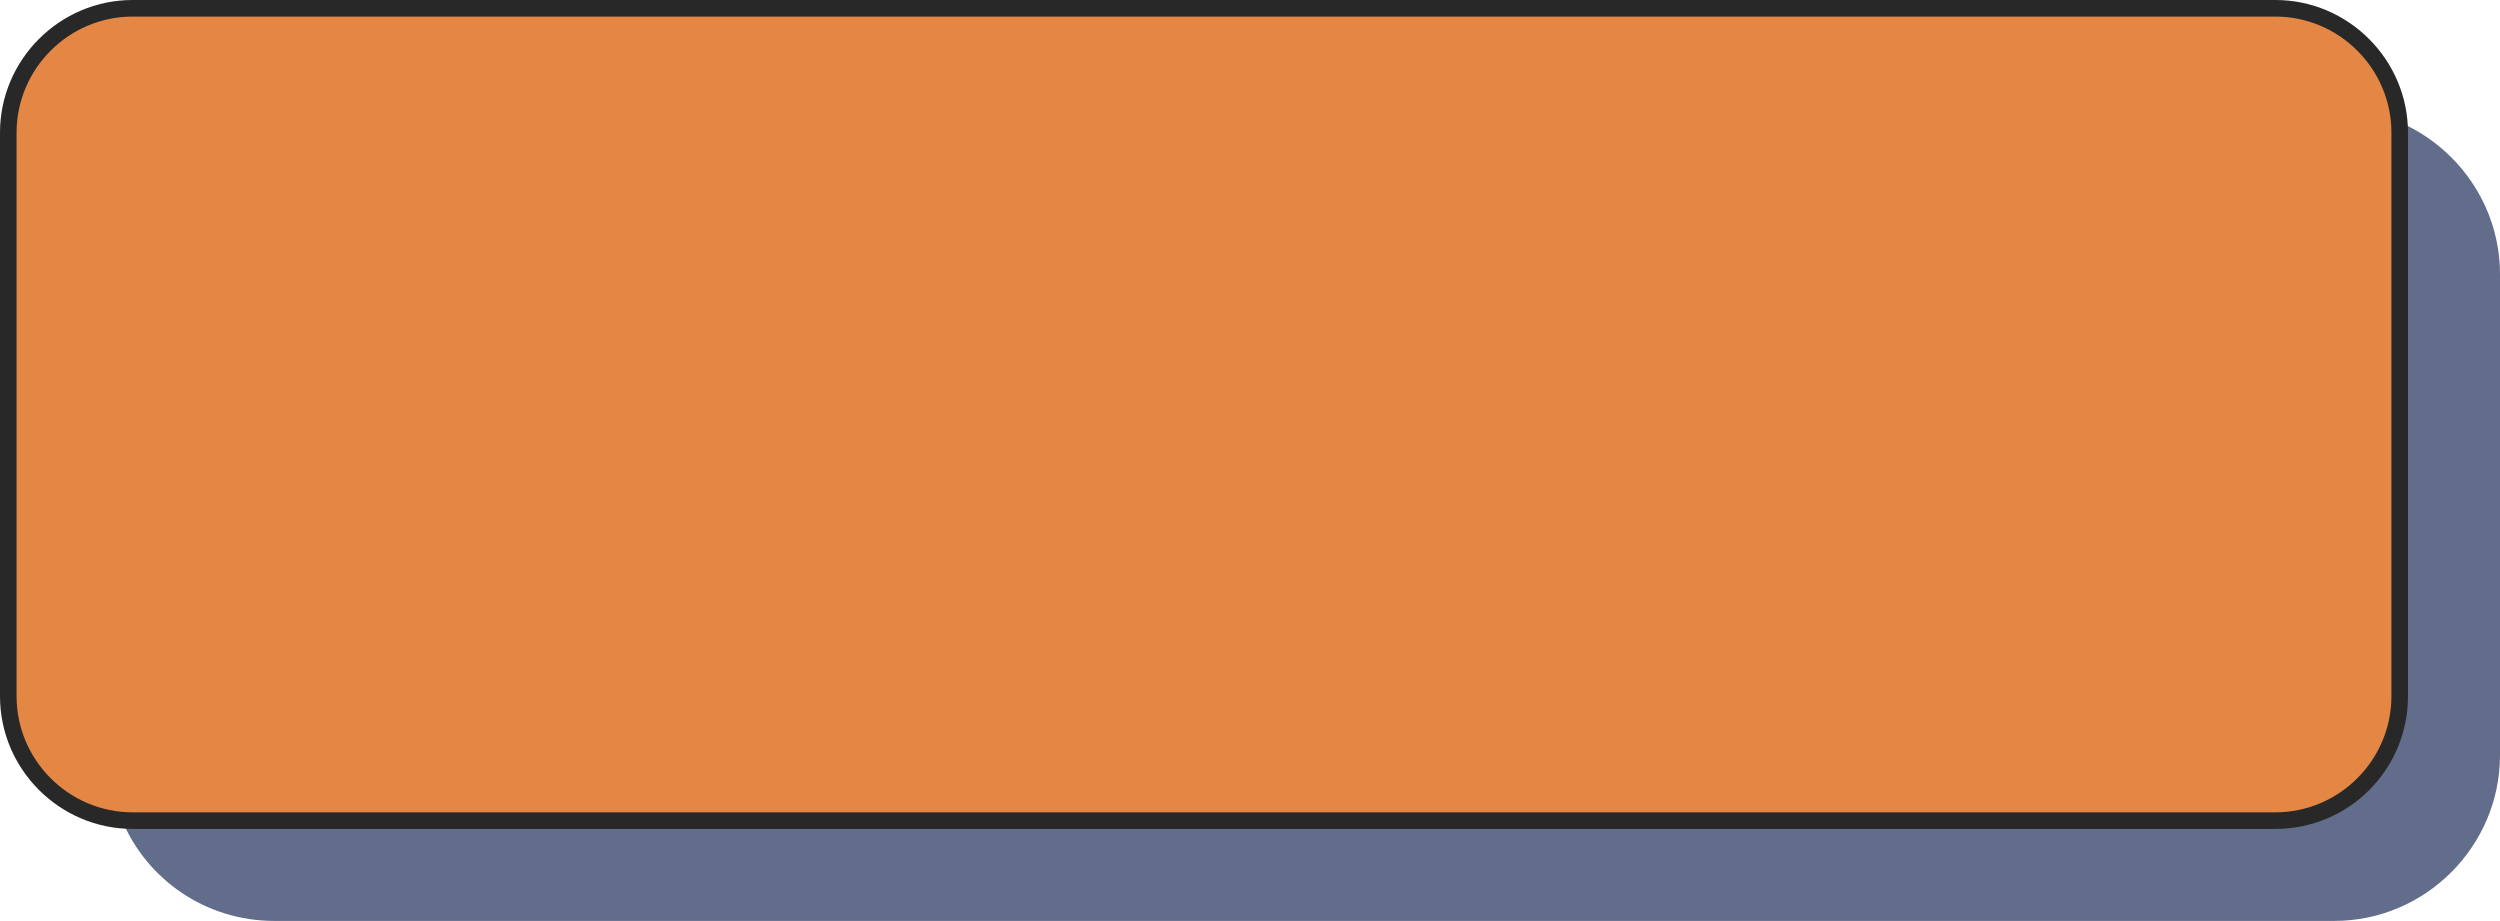
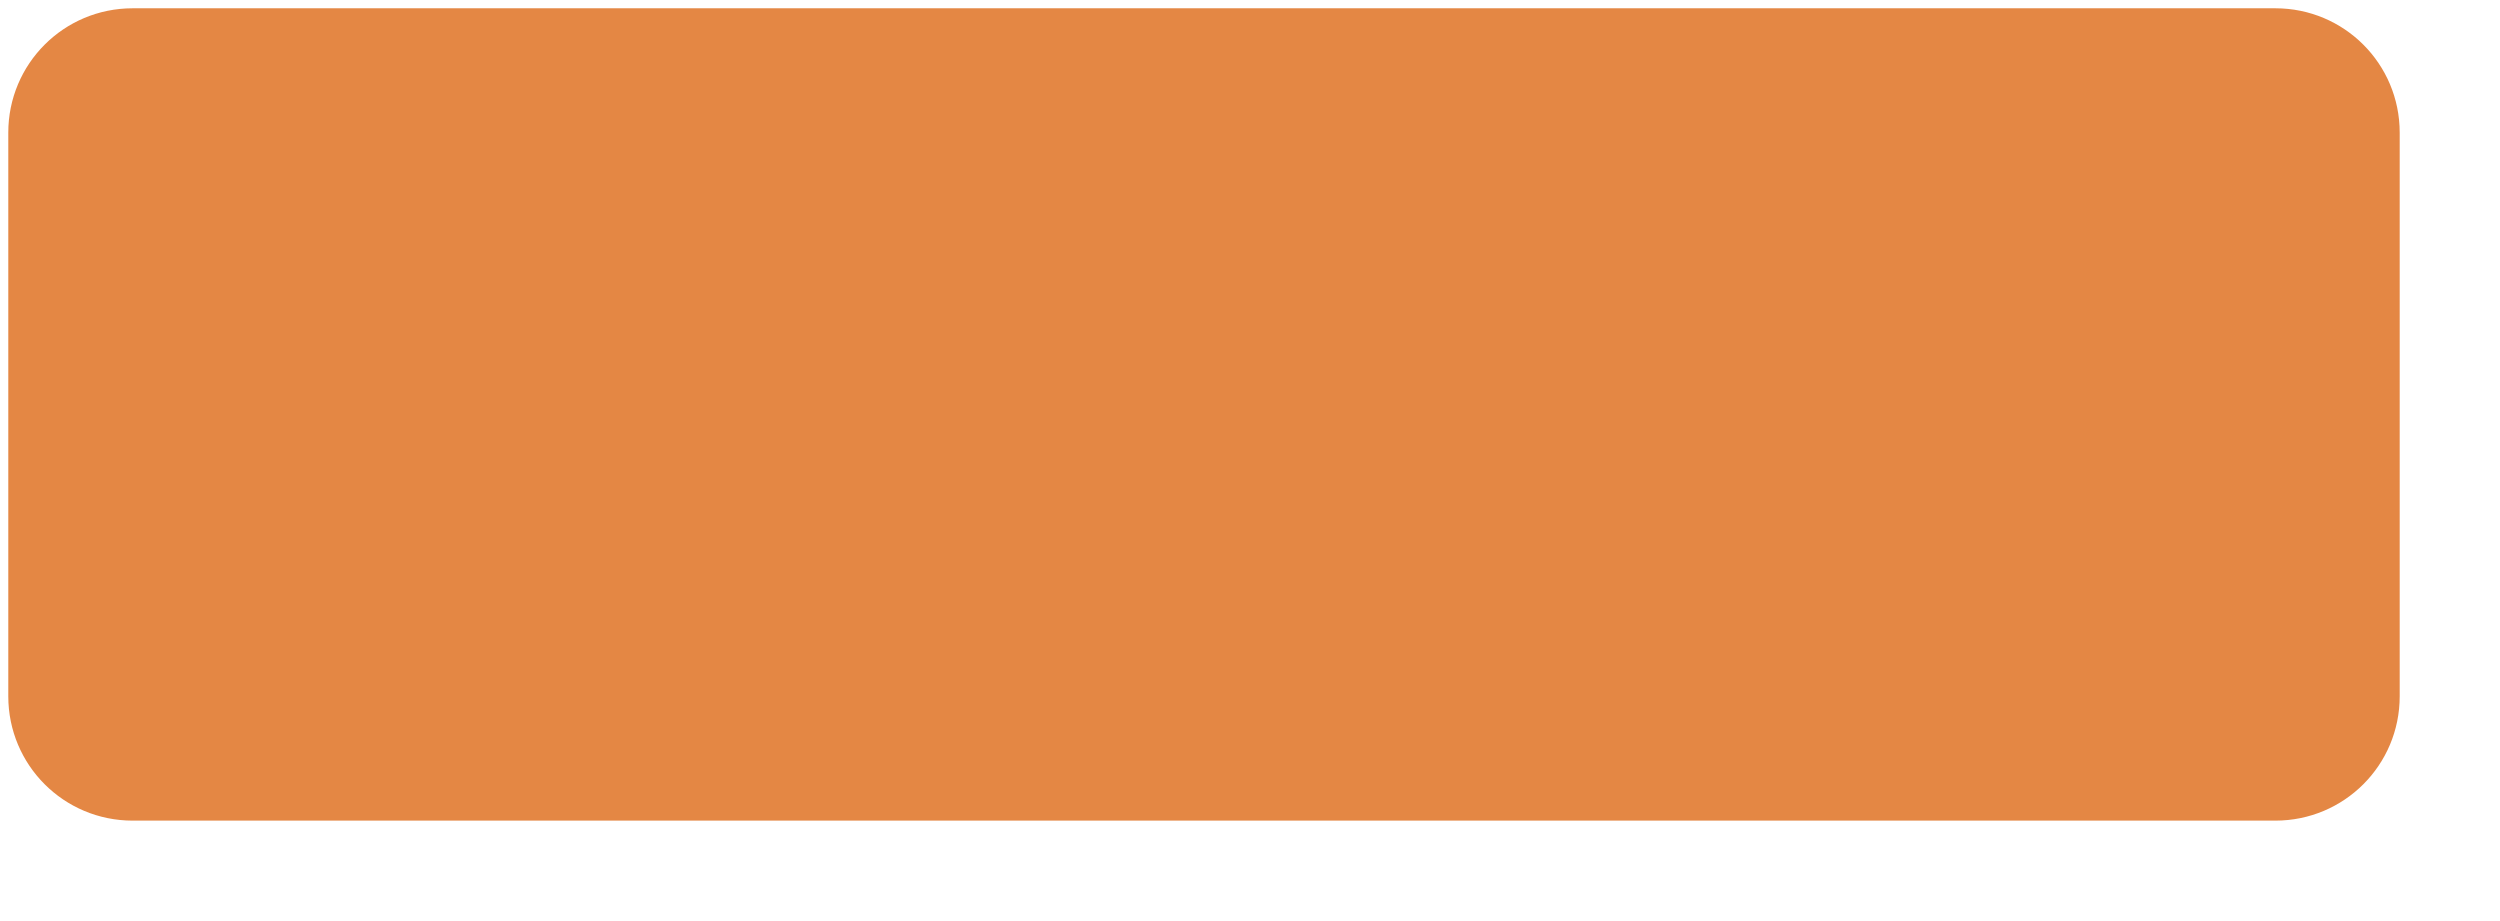
<svg xmlns="http://www.w3.org/2000/svg" fill="#000000" height="111.1" preserveAspectRatio="xMidYMid meet" version="1" viewBox="0.0 0.0 301.6 111.1" width="301.6" zoomAndPan="magnify">
  <g id="change1_1">
-     <path d="M301.6,33.1v58c0,11-9,20-20,20H33.1c-8.3,0-15.4-5-18.4-12.2c0.4,0,0.9,0.1,1.3,0.1h258.5 c8.3,0,15-6.7,15-15V16c0-0.4,0-0.9-0.1-1.3C296.6,17.8,301.6,24.9,301.6,33.1z" fill="#626d8b" />
-   </g>
+     </g>
  <g id="change2_1">
    <path d="M274.5,99H16C7.7,99,1,92.3,1,84V16C1,7.7,7.7,1,16,1h258.5c8.3,0,15,6.7,15,15v68 C289.5,92.3,282.8,99,274.5,99z" fill="#e48744" />
  </g>
  <g id="change3_1">
-     <path d="M274.5,100H16c-8.8,0-16-7.2-16-16V16C0,7.2,7.2,0,16,0h258.5c8.8,0,16,7.2,16,16v68 C290.5,92.8,283.4,100,274.5,100z M16,2C8.3,2,2,8.3,2,16v68c0,7.7,6.3,14,14,14h258.5c7.7,0,14-6.3,14-14V16c0-7.7-6.3-14-14-14H16 z" fill="#282828" />
-   </g>
+     </g>
</svg>